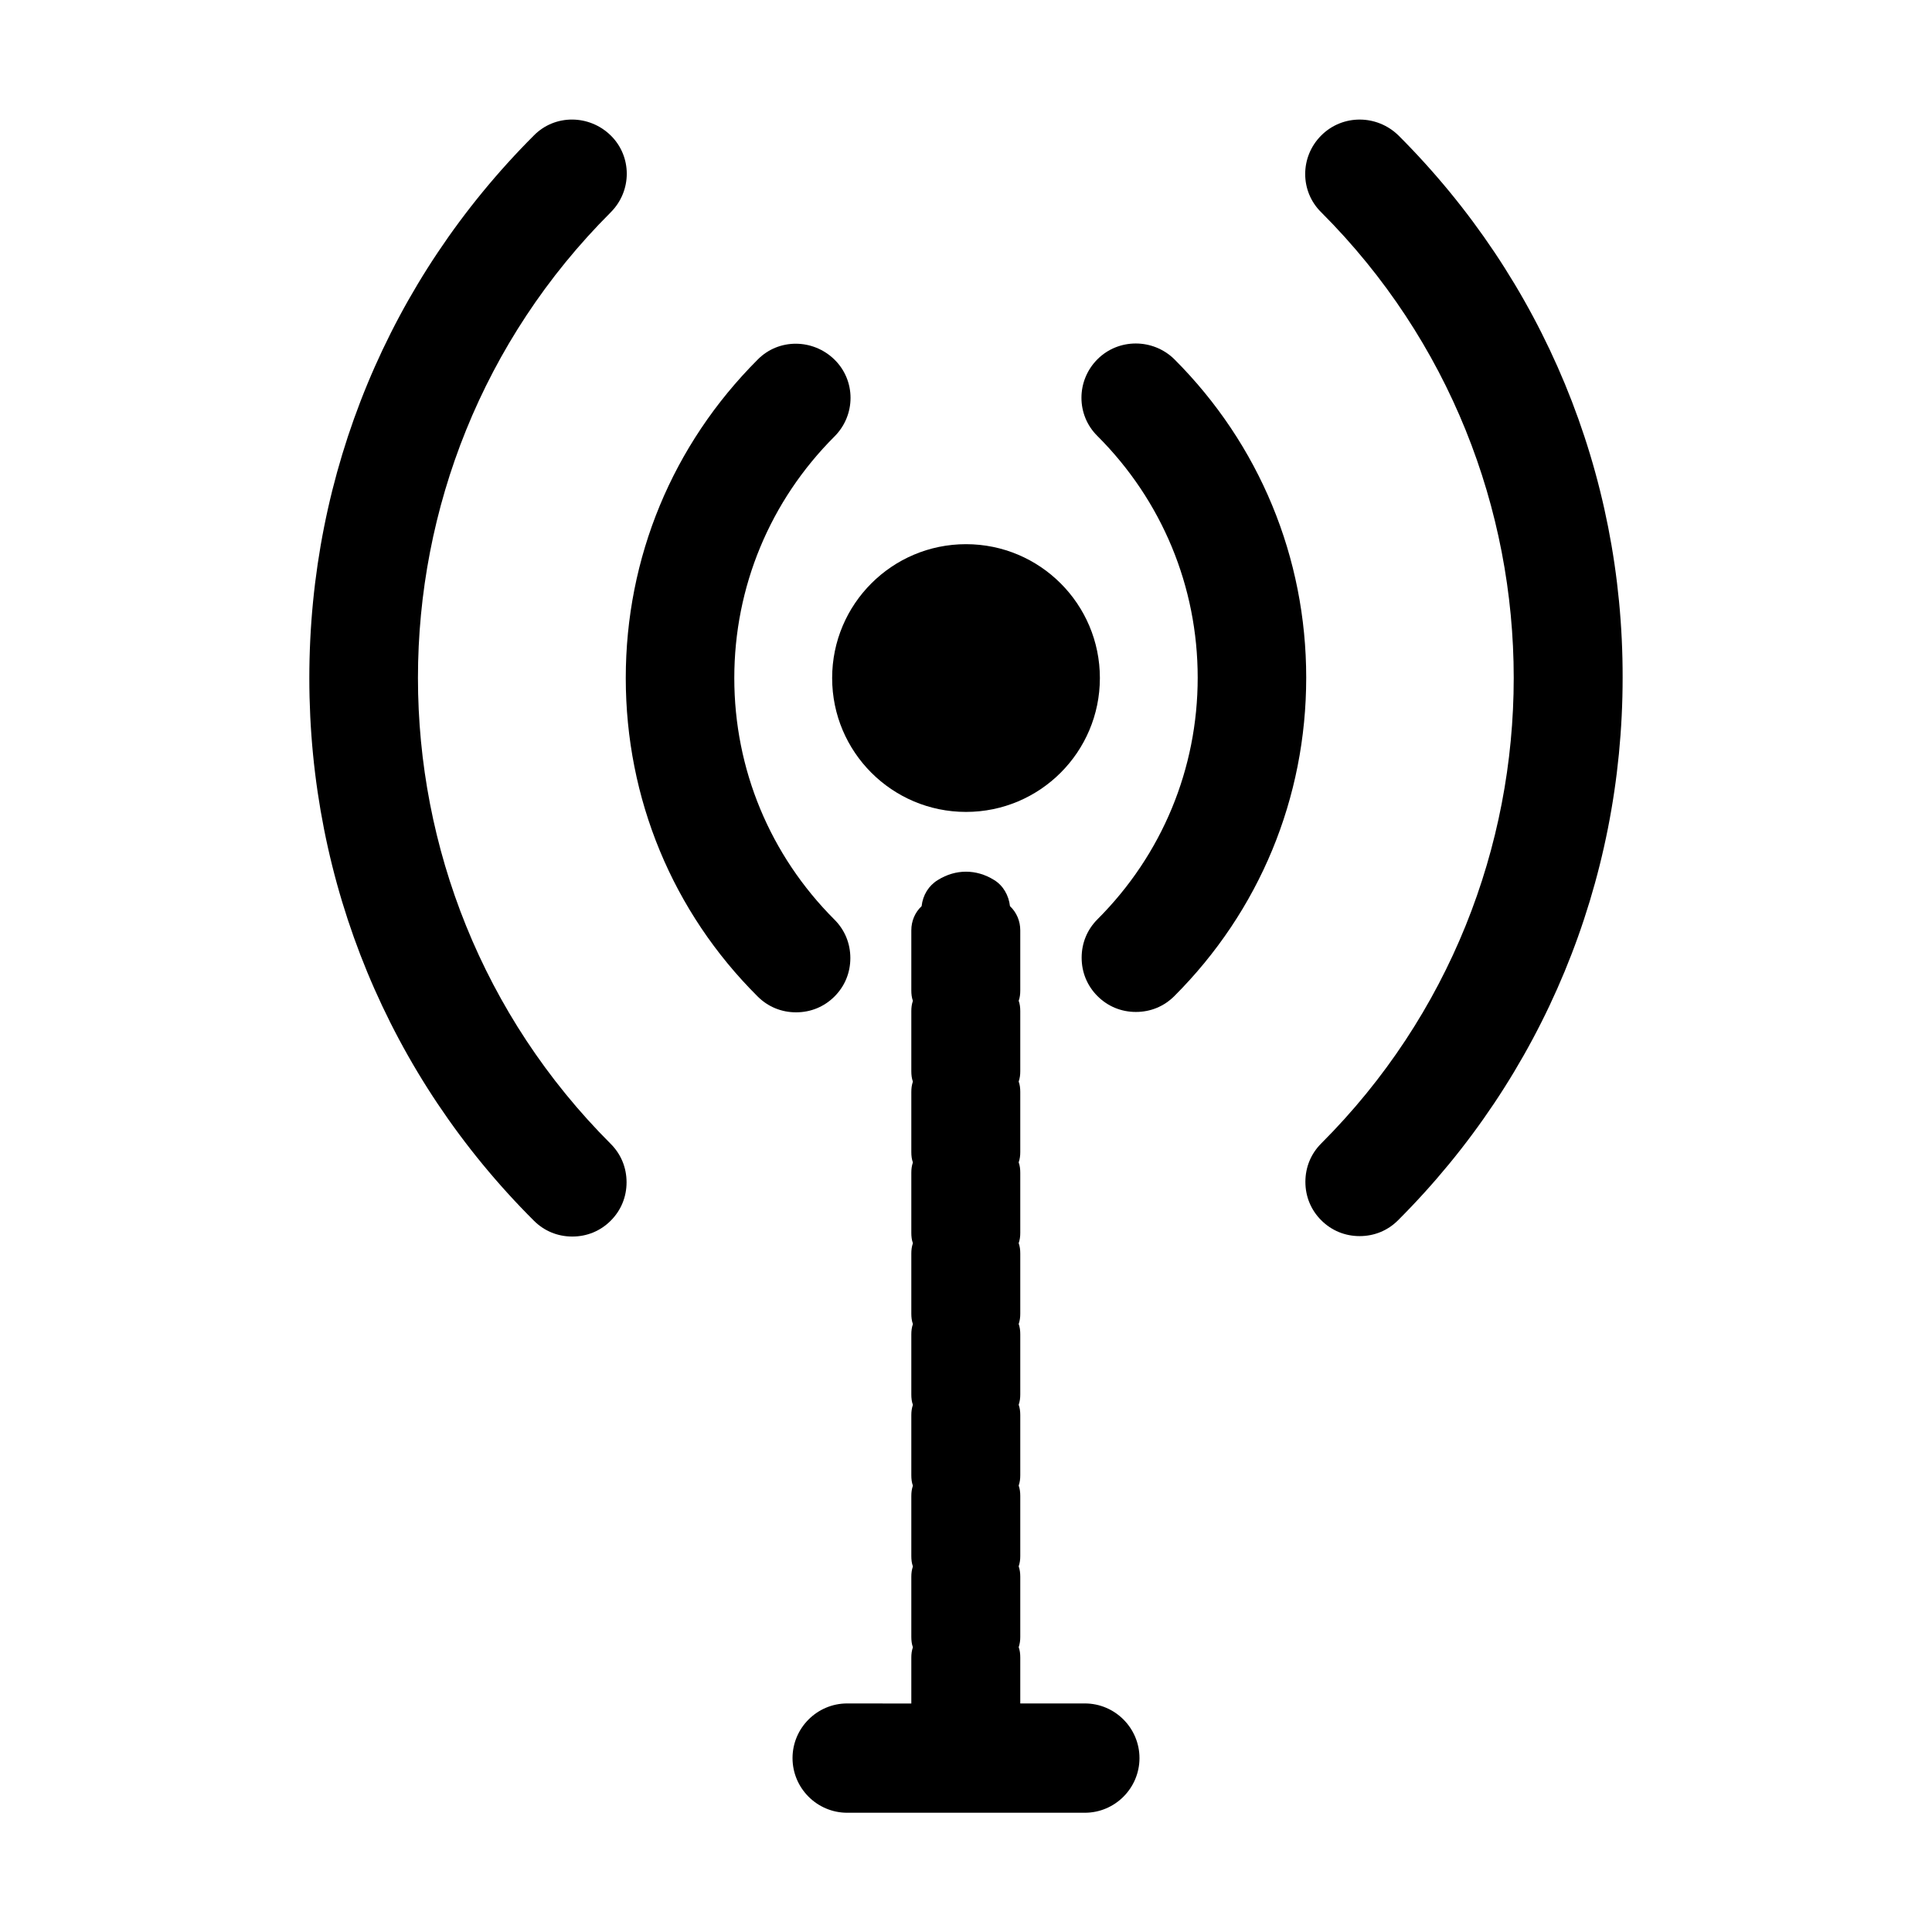
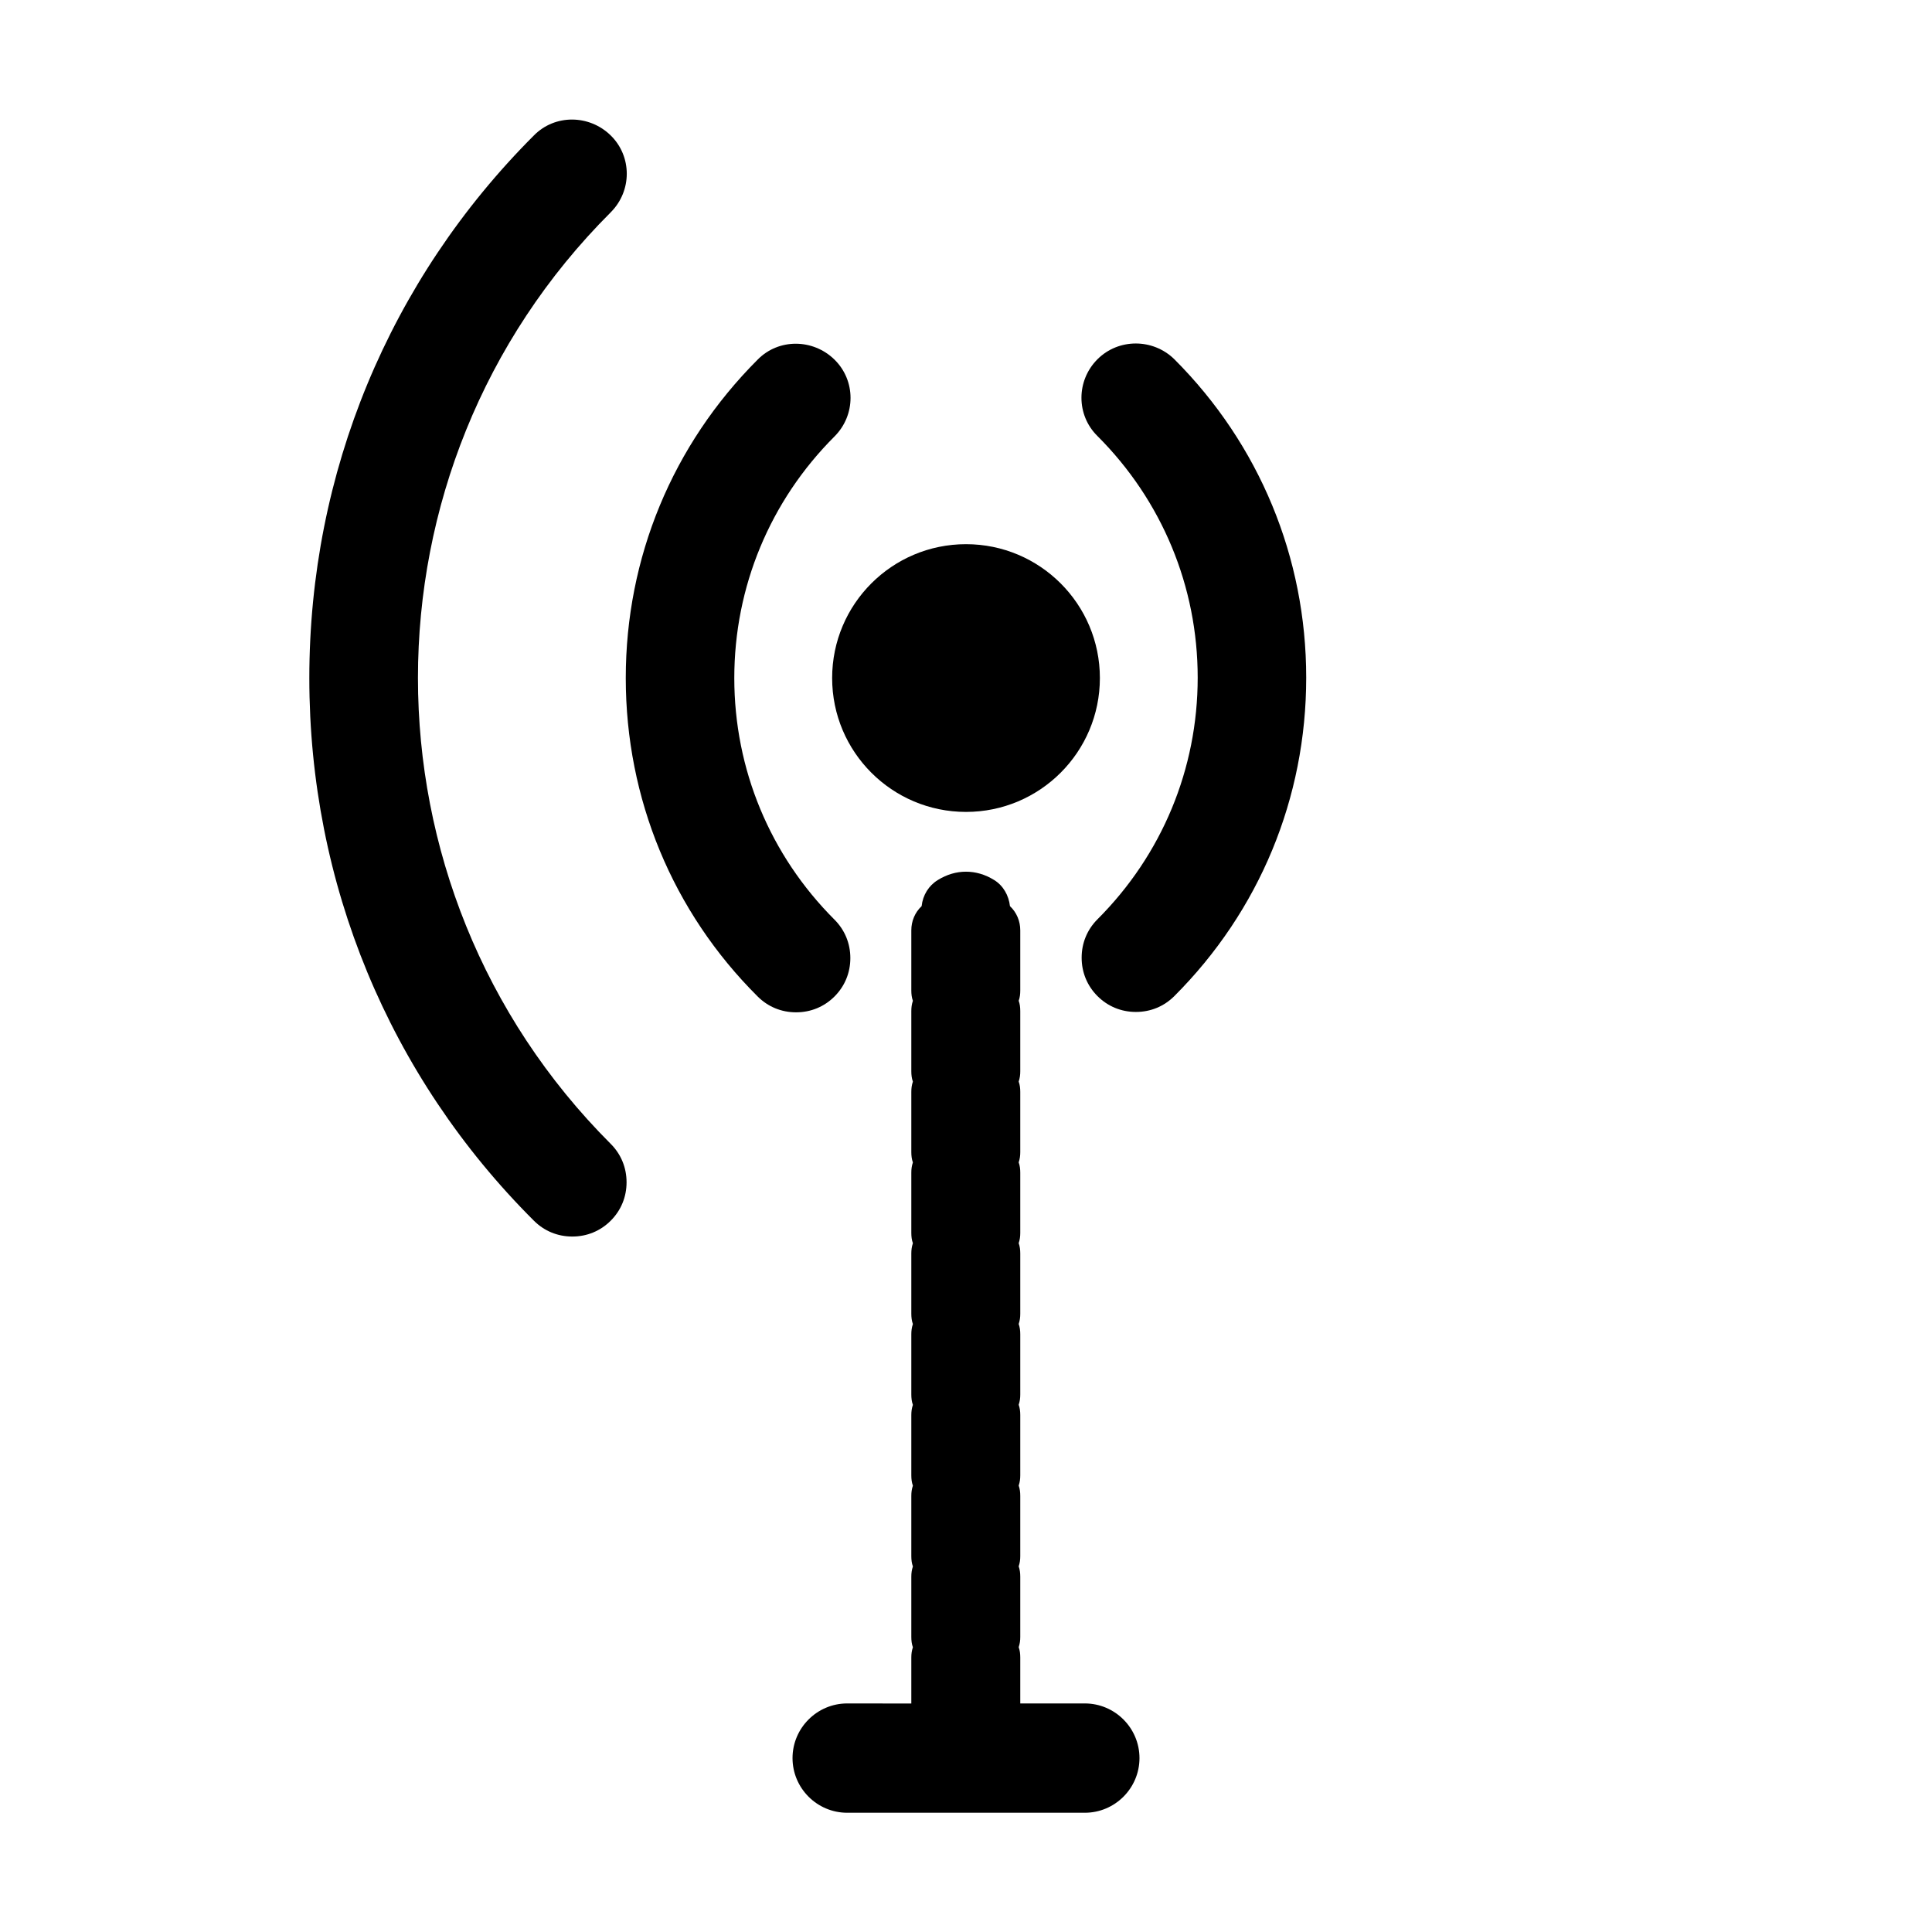
<svg xmlns="http://www.w3.org/2000/svg" fill="#000000" width="800px" height="800px" version="1.1" viewBox="144 144 512 512">
  <g>
    <path d="m305.85 200.26c5.668-5.668 5.668-14.801 0-20.363-5.668-5.562-14.801-5.668-20.363 0-38.309 38.309-59.512 89.426-59.512 143.8s21.098 105.48 59.512 143.8c2.731 2.731 6.297 4.199 10.18 4.199 3.883 0 7.453-1.469 10.18-4.199 2.731-2.731 4.199-6.297 4.199-10.18 0-3.883-1.469-7.453-4.199-10.18-68.113-68.121-68.113-178.86 0.004-246.87z" />
-     <path d="m365.15 408.08c2.731-2.731 4.199-6.297 4.199-10.18 0-3.883-1.469-7.453-4.199-10.18-17.109-17.109-26.555-39.887-26.555-64.027 0-24.141 9.445-46.918 26.555-64.027 5.668-5.668 5.668-14.801 0-20.363-5.668-5.562-14.801-5.668-20.363 0-22.566 22.566-34.953 52.48-34.953 84.387s12.387 61.926 34.953 84.387c2.731 2.731 6.297 4.199 10.18 4.199 3.887 0 7.453-1.469 10.184-4.195z" />
-     <path d="m514.61 179.9c-5.668-5.562-14.801-5.668-20.469 0-5.668 5.668-5.668 14.801 0 20.363 68.016 68.016 68.016 178.75 0 246.76-2.731 2.731-4.199 6.297-4.199 10.18s1.469 7.453 4.199 10.18c2.731 2.731 6.297 4.199 10.18 4.199 3.883 0 7.453-1.469 10.18-4.199 38.309-38.309 59.512-89.426 59.512-143.8 0.113-54.262-21.09-105.38-59.402-143.69z" />
+     <path d="m365.15 408.08c2.731-2.731 4.199-6.297 4.199-10.18 0-3.883-1.469-7.453-4.199-10.18-17.109-17.109-26.555-39.887-26.555-64.027 0-24.141 9.445-46.918 26.555-64.027 5.668-5.668 5.668-14.801 0-20.363-5.668-5.562-14.801-5.668-20.363 0-22.566 22.566-34.953 52.48-34.953 84.387s12.387 61.926 34.953 84.387c2.731 2.731 6.297 4.199 10.18 4.199 3.887 0 7.453-1.469 10.184-4.195" />
    <path d="m455.21 239.2c-5.668-5.562-14.801-5.562-20.363 0-5.668 5.668-5.668 14.801 0 20.363 17.109 17.109 26.555 39.887 26.555 64.027s-9.445 46.918-26.555 64.027c-2.731 2.731-4.199 6.297-4.199 10.18s1.469 7.453 4.199 10.18c2.731 2.731 6.297 4.199 10.18 4.199 3.883 0 7.453-1.469 10.18-4.199 22.566-22.566 34.953-52.48 34.953-84.387 0.004-31.805-12.383-61.824-34.949-84.391z" />
    <path d="m435.48 323.69c0 19.594-15.887 35.477-35.477 35.477-19.594 0-35.477-15.883-35.477-35.477s15.883-35.477 35.477-35.477c19.59 0 35.477 15.883 35.477 35.477" />
    <path d="m431.49 595.43h-17.109v-12.176c0-0.945-0.105-1.891-0.418-2.731 0.316-0.945 0.418-1.785 0.418-2.731v-15.953c0-0.945-0.105-1.891-0.418-2.731 0.316-0.945 0.418-1.785 0.418-2.731v-15.953c0-0.945-0.105-1.891-0.418-2.731 0.316-0.945 0.418-1.785 0.418-2.731v-15.953c0-0.945-0.105-1.891-0.418-2.731 0.316-0.945 0.418-1.785 0.418-2.731v-15.941c0-0.945-0.105-1.891-0.418-2.731 0.316-0.945 0.418-1.785 0.418-2.731v-15.953c0-0.945-0.105-1.891-0.418-2.731 0.316-0.945 0.418-1.785 0.418-2.731v-15.953c0-0.945-0.105-1.891-0.418-2.731 0.316-0.945 0.418-1.785 0.418-2.731v-15.953c0-0.945-0.105-1.891-0.418-2.731 0.316-0.945 0.418-1.785 0.418-2.731v-15.953c0-0.945-0.105-1.891-0.418-2.731 0.316-0.84 0.418-1.785 0.418-2.731v-15.945c0-2.414-0.945-4.723-2.731-6.402-0.316-2.832-1.785-5.457-4.199-6.926-4.723-2.938-10.18-2.938-14.906 0-2.414 1.469-3.988 3.988-4.305 6.926-1.785 1.68-2.731 3.988-2.731 6.402v15.953c0 0.945 0.105 1.891 0.418 2.731-0.316 0.945-0.418 1.785-0.418 2.731v15.953c0 0.945 0.105 1.891 0.418 2.731-0.316 0.945-0.418 1.785-0.418 2.731v15.953c0 0.945 0.105 1.891 0.418 2.731-0.316 0.945-0.418 1.785-0.418 2.731v15.953c0 0.945 0.105 1.891 0.418 2.731-0.316 0.945-0.418 1.785-0.418 2.731v15.953c0 0.945 0.105 1.891 0.418 2.731-0.316 0.945-0.418 1.785-0.418 2.731v15.953c0 0.945 0.105 1.891 0.418 2.731-0.316 0.945-0.418 1.785-0.418 2.731v15.953c0 0.945 0.105 1.891 0.418 2.731-0.316 0.945-0.418 1.785-0.418 2.731v15.953c0 0.945 0.105 1.891 0.418 2.731-0.316 0.945-0.418 1.785-0.418 2.731v15.953c0 0.945 0.105 1.891 0.418 2.731-0.316 0.945-0.418 1.785-0.418 2.731v12.176l-16.996-0.02c-7.977 0-14.484 6.508-14.484 14.484 0 7.977 6.508 14.484 14.484 14.484h62.977c7.977 0 14.484-6.508 14.484-14.484 0-7.977-6.508-14.484-14.484-14.484z" />
  </g>
</svg>